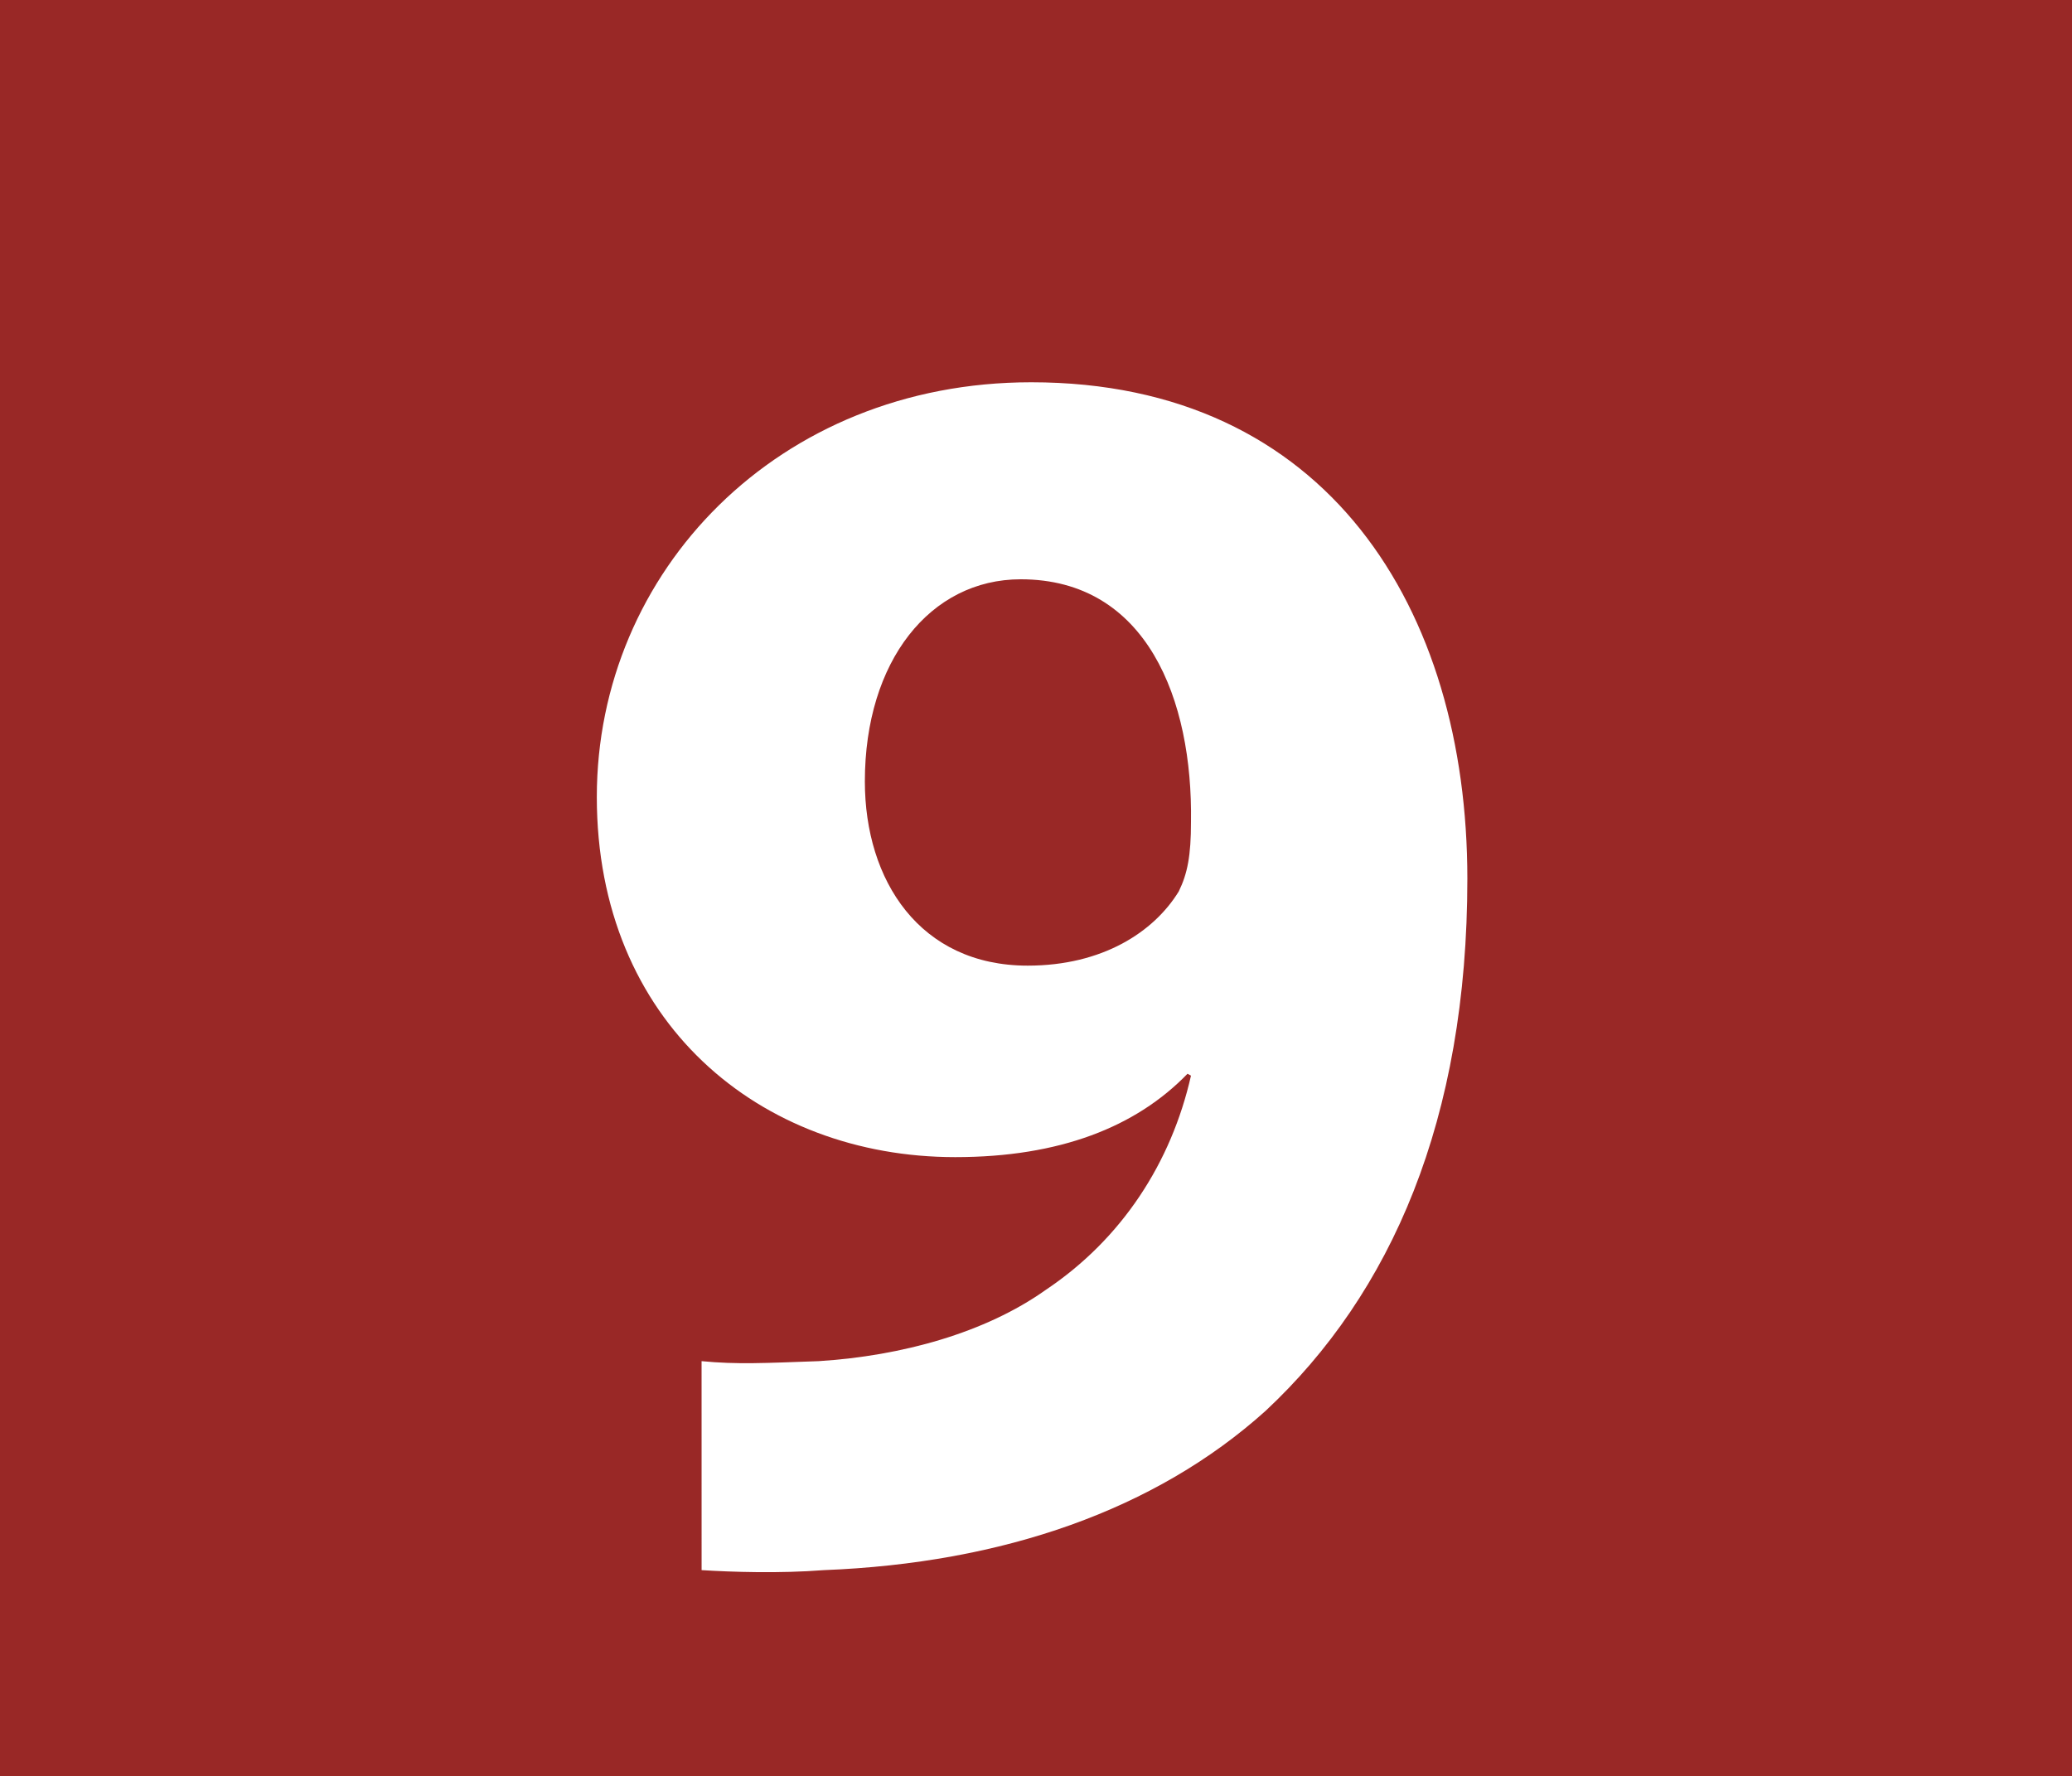
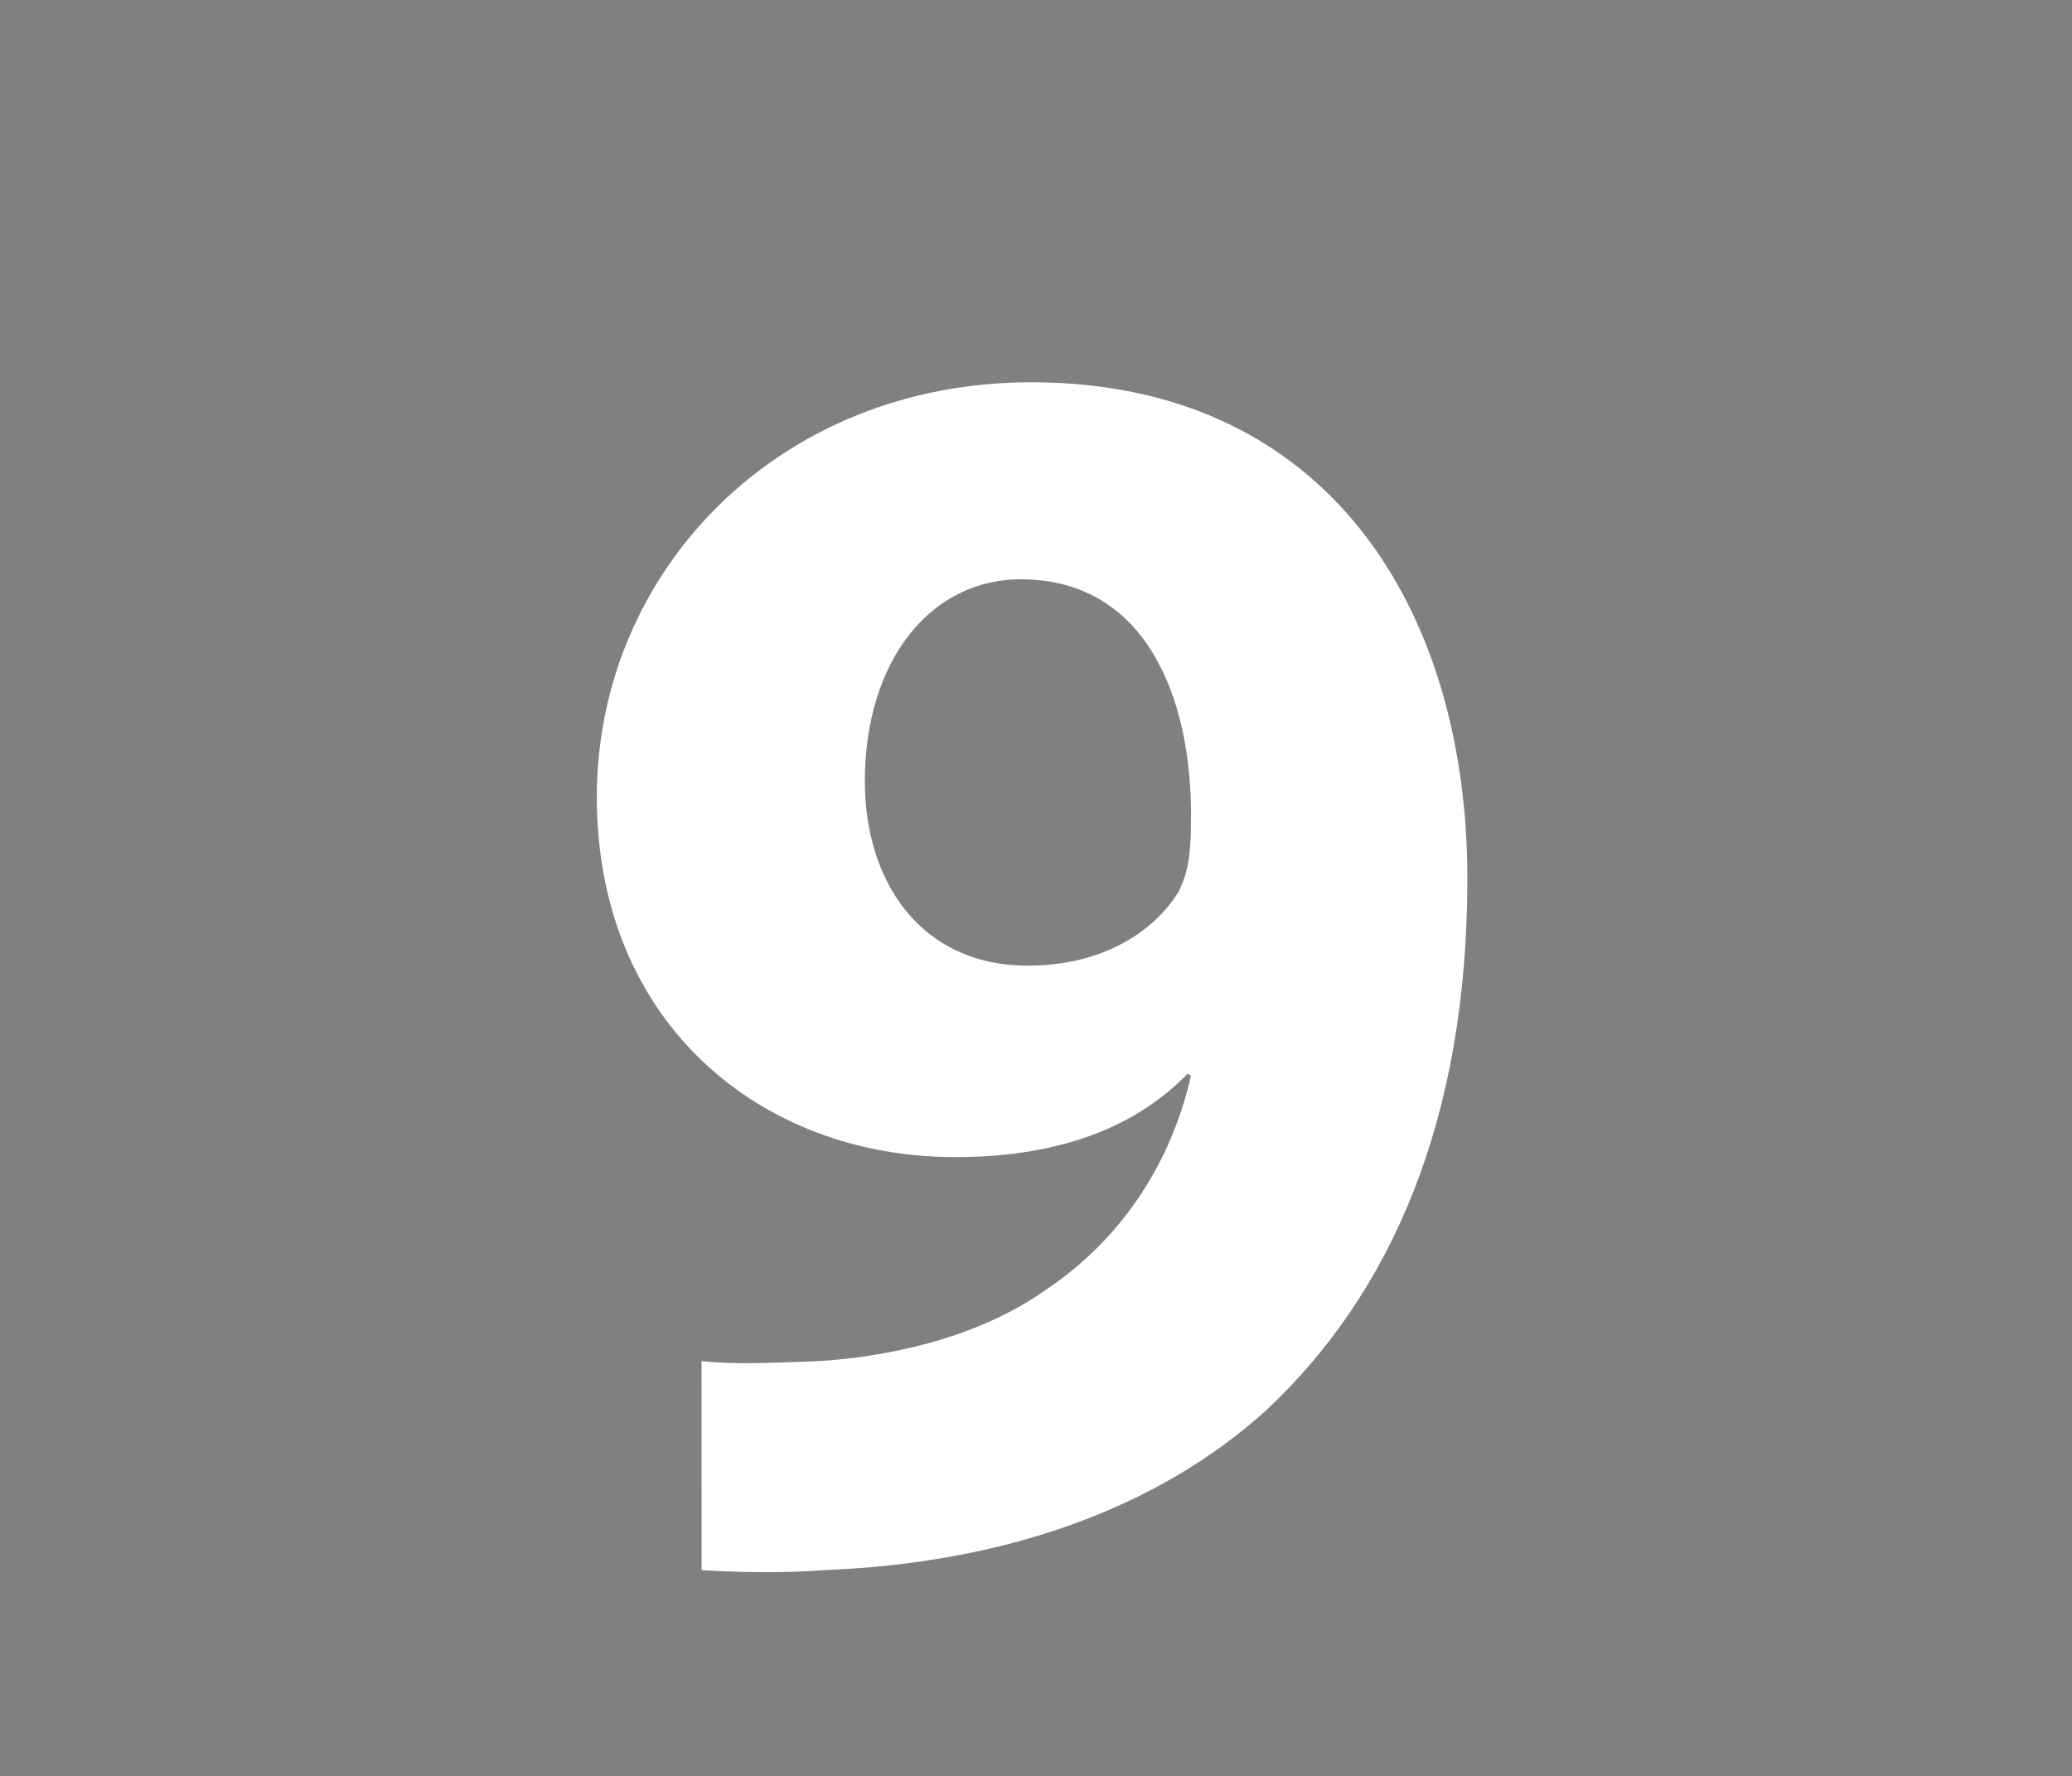
<svg xmlns="http://www.w3.org/2000/svg" width="139.97mm" height="120.003mm" viewBox="0 0 139.97 120.003" version="1.1" id="svg403935">
  <rect x="0" y="0" width="139.97" height="120.003" fill="#808080" stroke="none" />
  <defs id="defs403932" />
  <g id="layer1" transform="translate(-62.42,-78.91)">
-     <path style="fill:#992826;fill-opacity:1;fill-rule:evenodd;stroke:none;stroke-width:0.353" d="M 62.42,78.91 H 202.39 V 198.913 H 62.42 Z m 0,0" id="path216397" />
    <path style="fill:#ffffff;fill-opacity:1;fill-rule:nonzero;stroke:none;stroke-width:0.353" d="m 120.844,131.701 c 0,6.695 3.716,12.445 11.001,12.445 5.043,0 8.523,-2.271 10.204,-5.014 0.591,-1.209 0.826,-2.418 0.826,-4.689 0.128,-8.258 -2.979,-16.398 -11.502,-16.398 -6.105,0 -10.529,5.515 -10.529,13.655 m -11.03,39.166 c 2.389,0.233 4.306,0.128 7.904,0 5.633,-0.355 11.266,-1.918 15.336,-4.807 5.161,-3.451 8.494,-8.612 9.821,-14.481 l -0.235,-0.128 c -3.48,3.598 -8.641,5.633 -15.69,5.633 -13.183,0 -24.213,-9.113 -24.213,-24.331 0,-15.218 12.239,-28.017 29.345,-28.017 20.025,0 29.463,15.336 29.463,33.533 0,16.279 -5.132,28.017 -13.625,35.951 -7.432,6.695 -17.754,10.293 -29.846,10.765 -2.979,0.233 -6.223,0.128 -8.258,0 z m 0,0" id="path216399" />
  </g>
</svg>